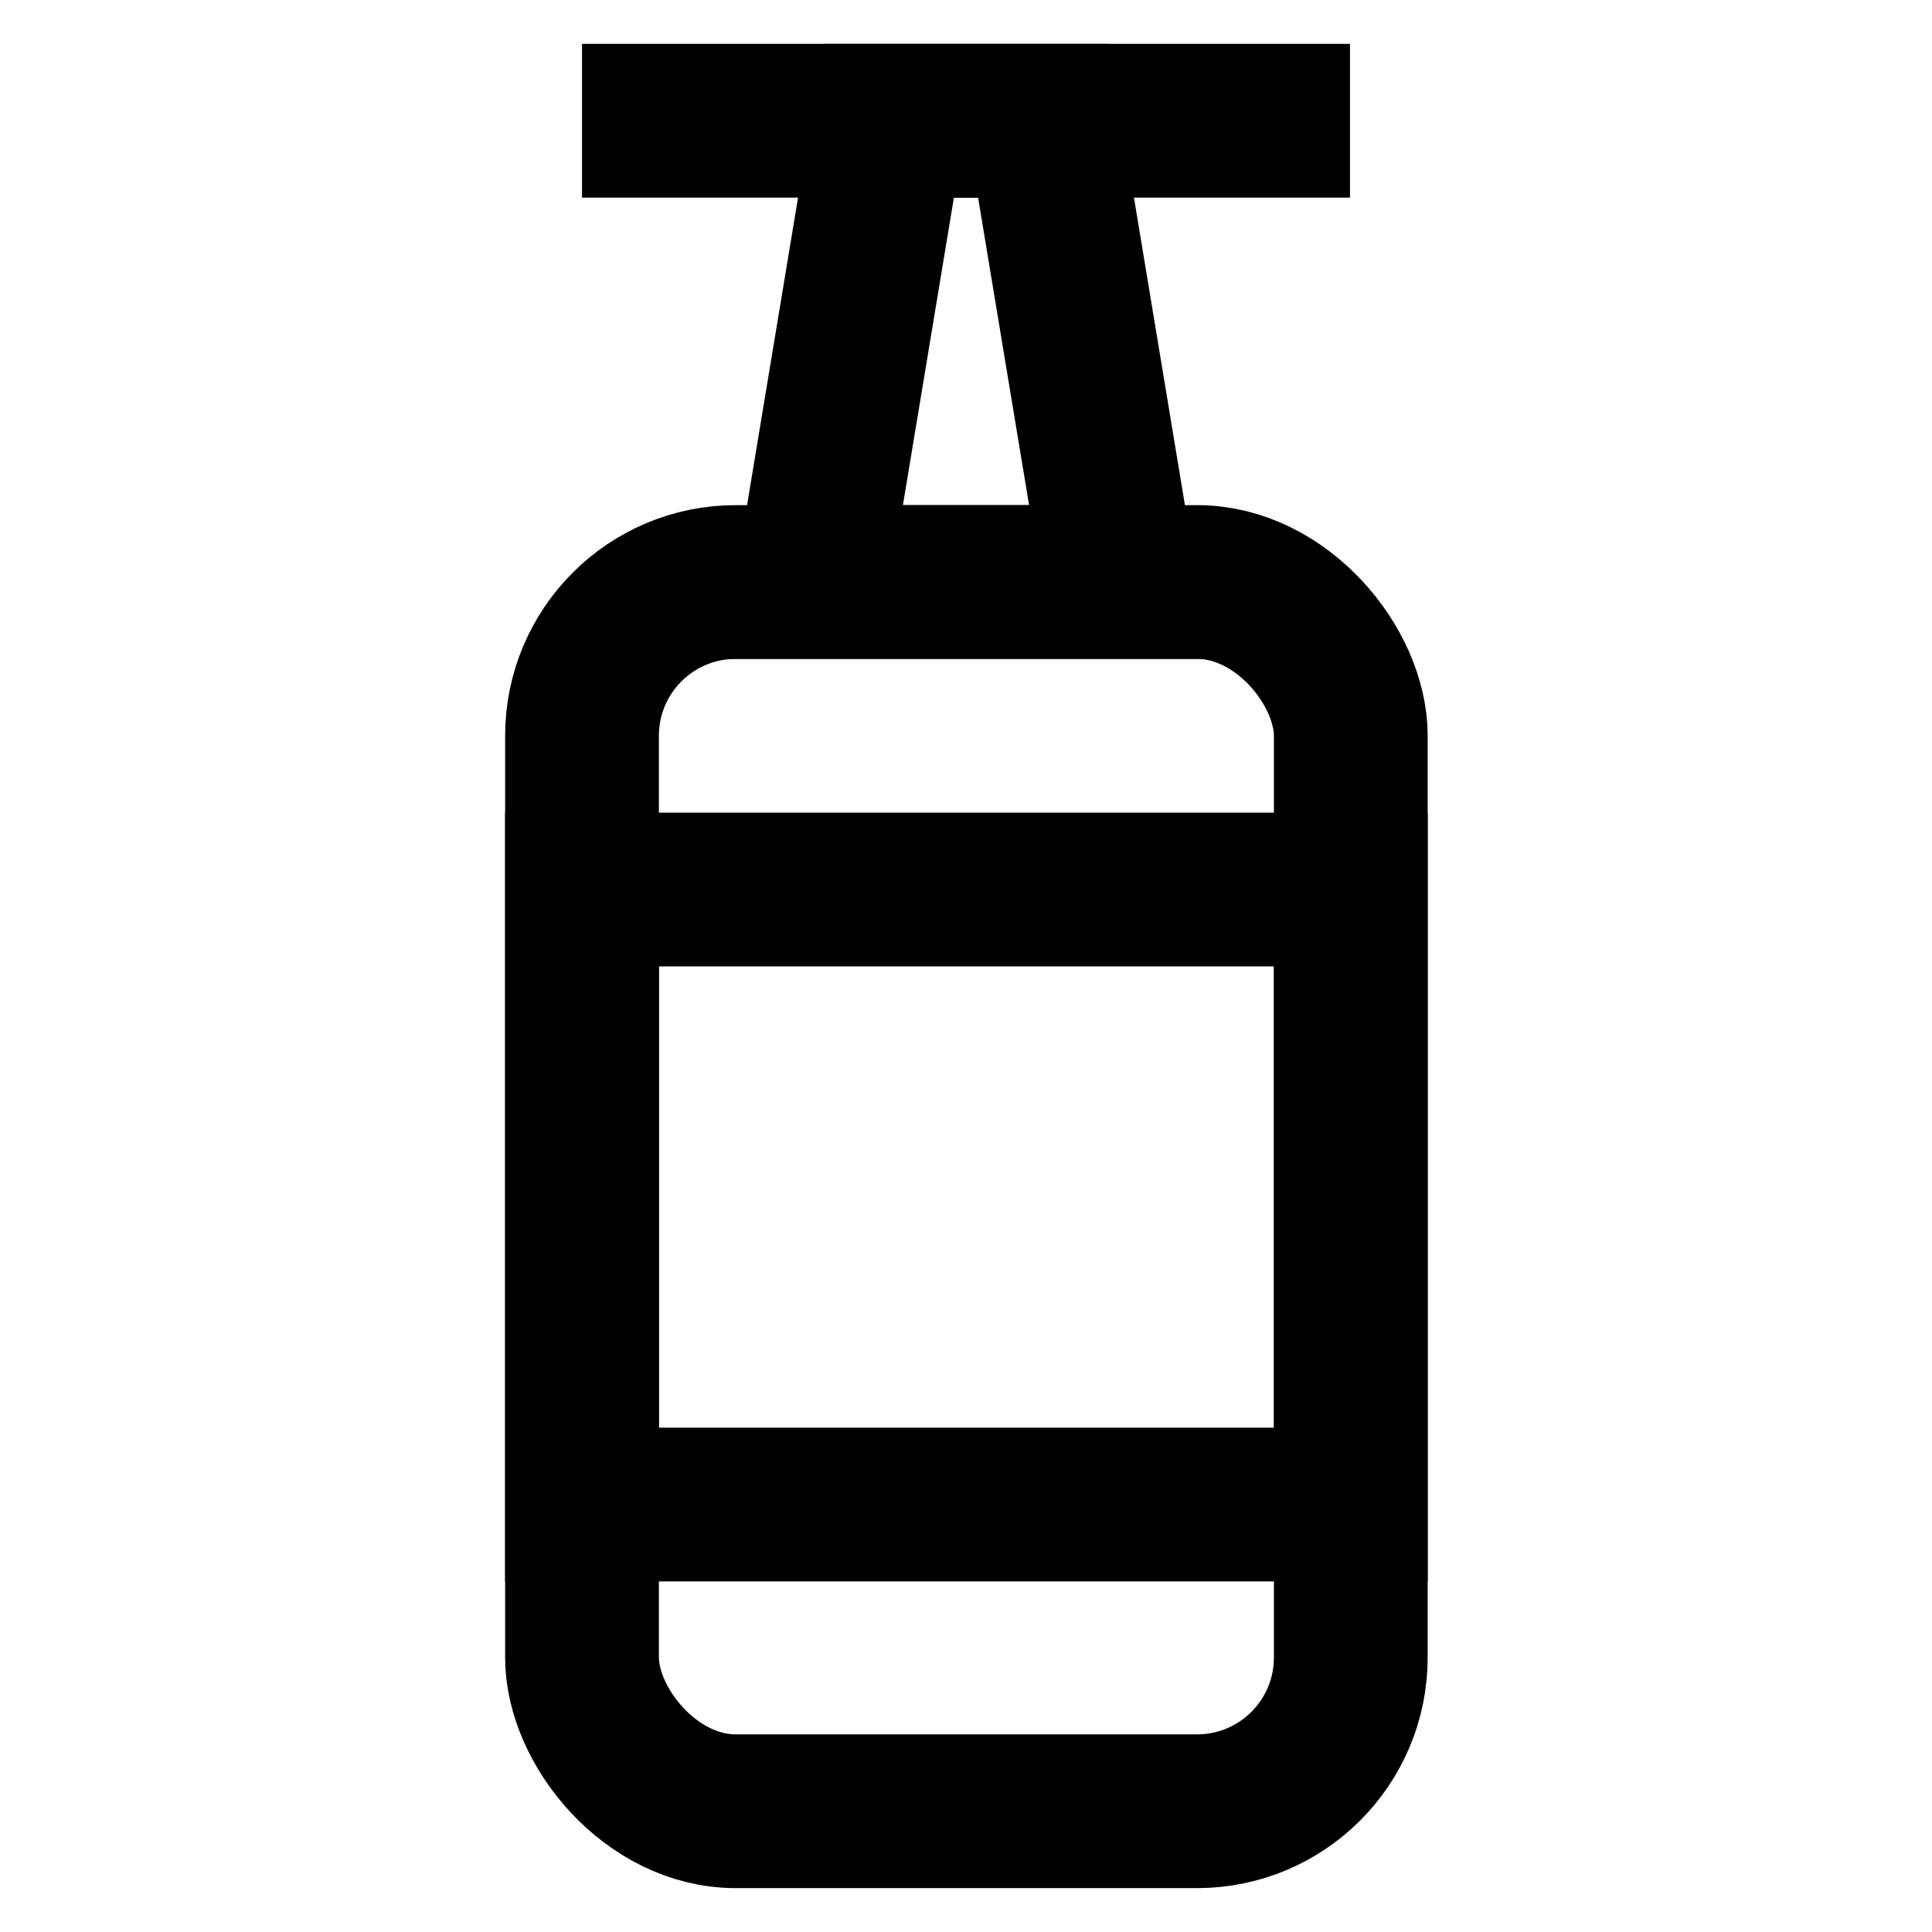
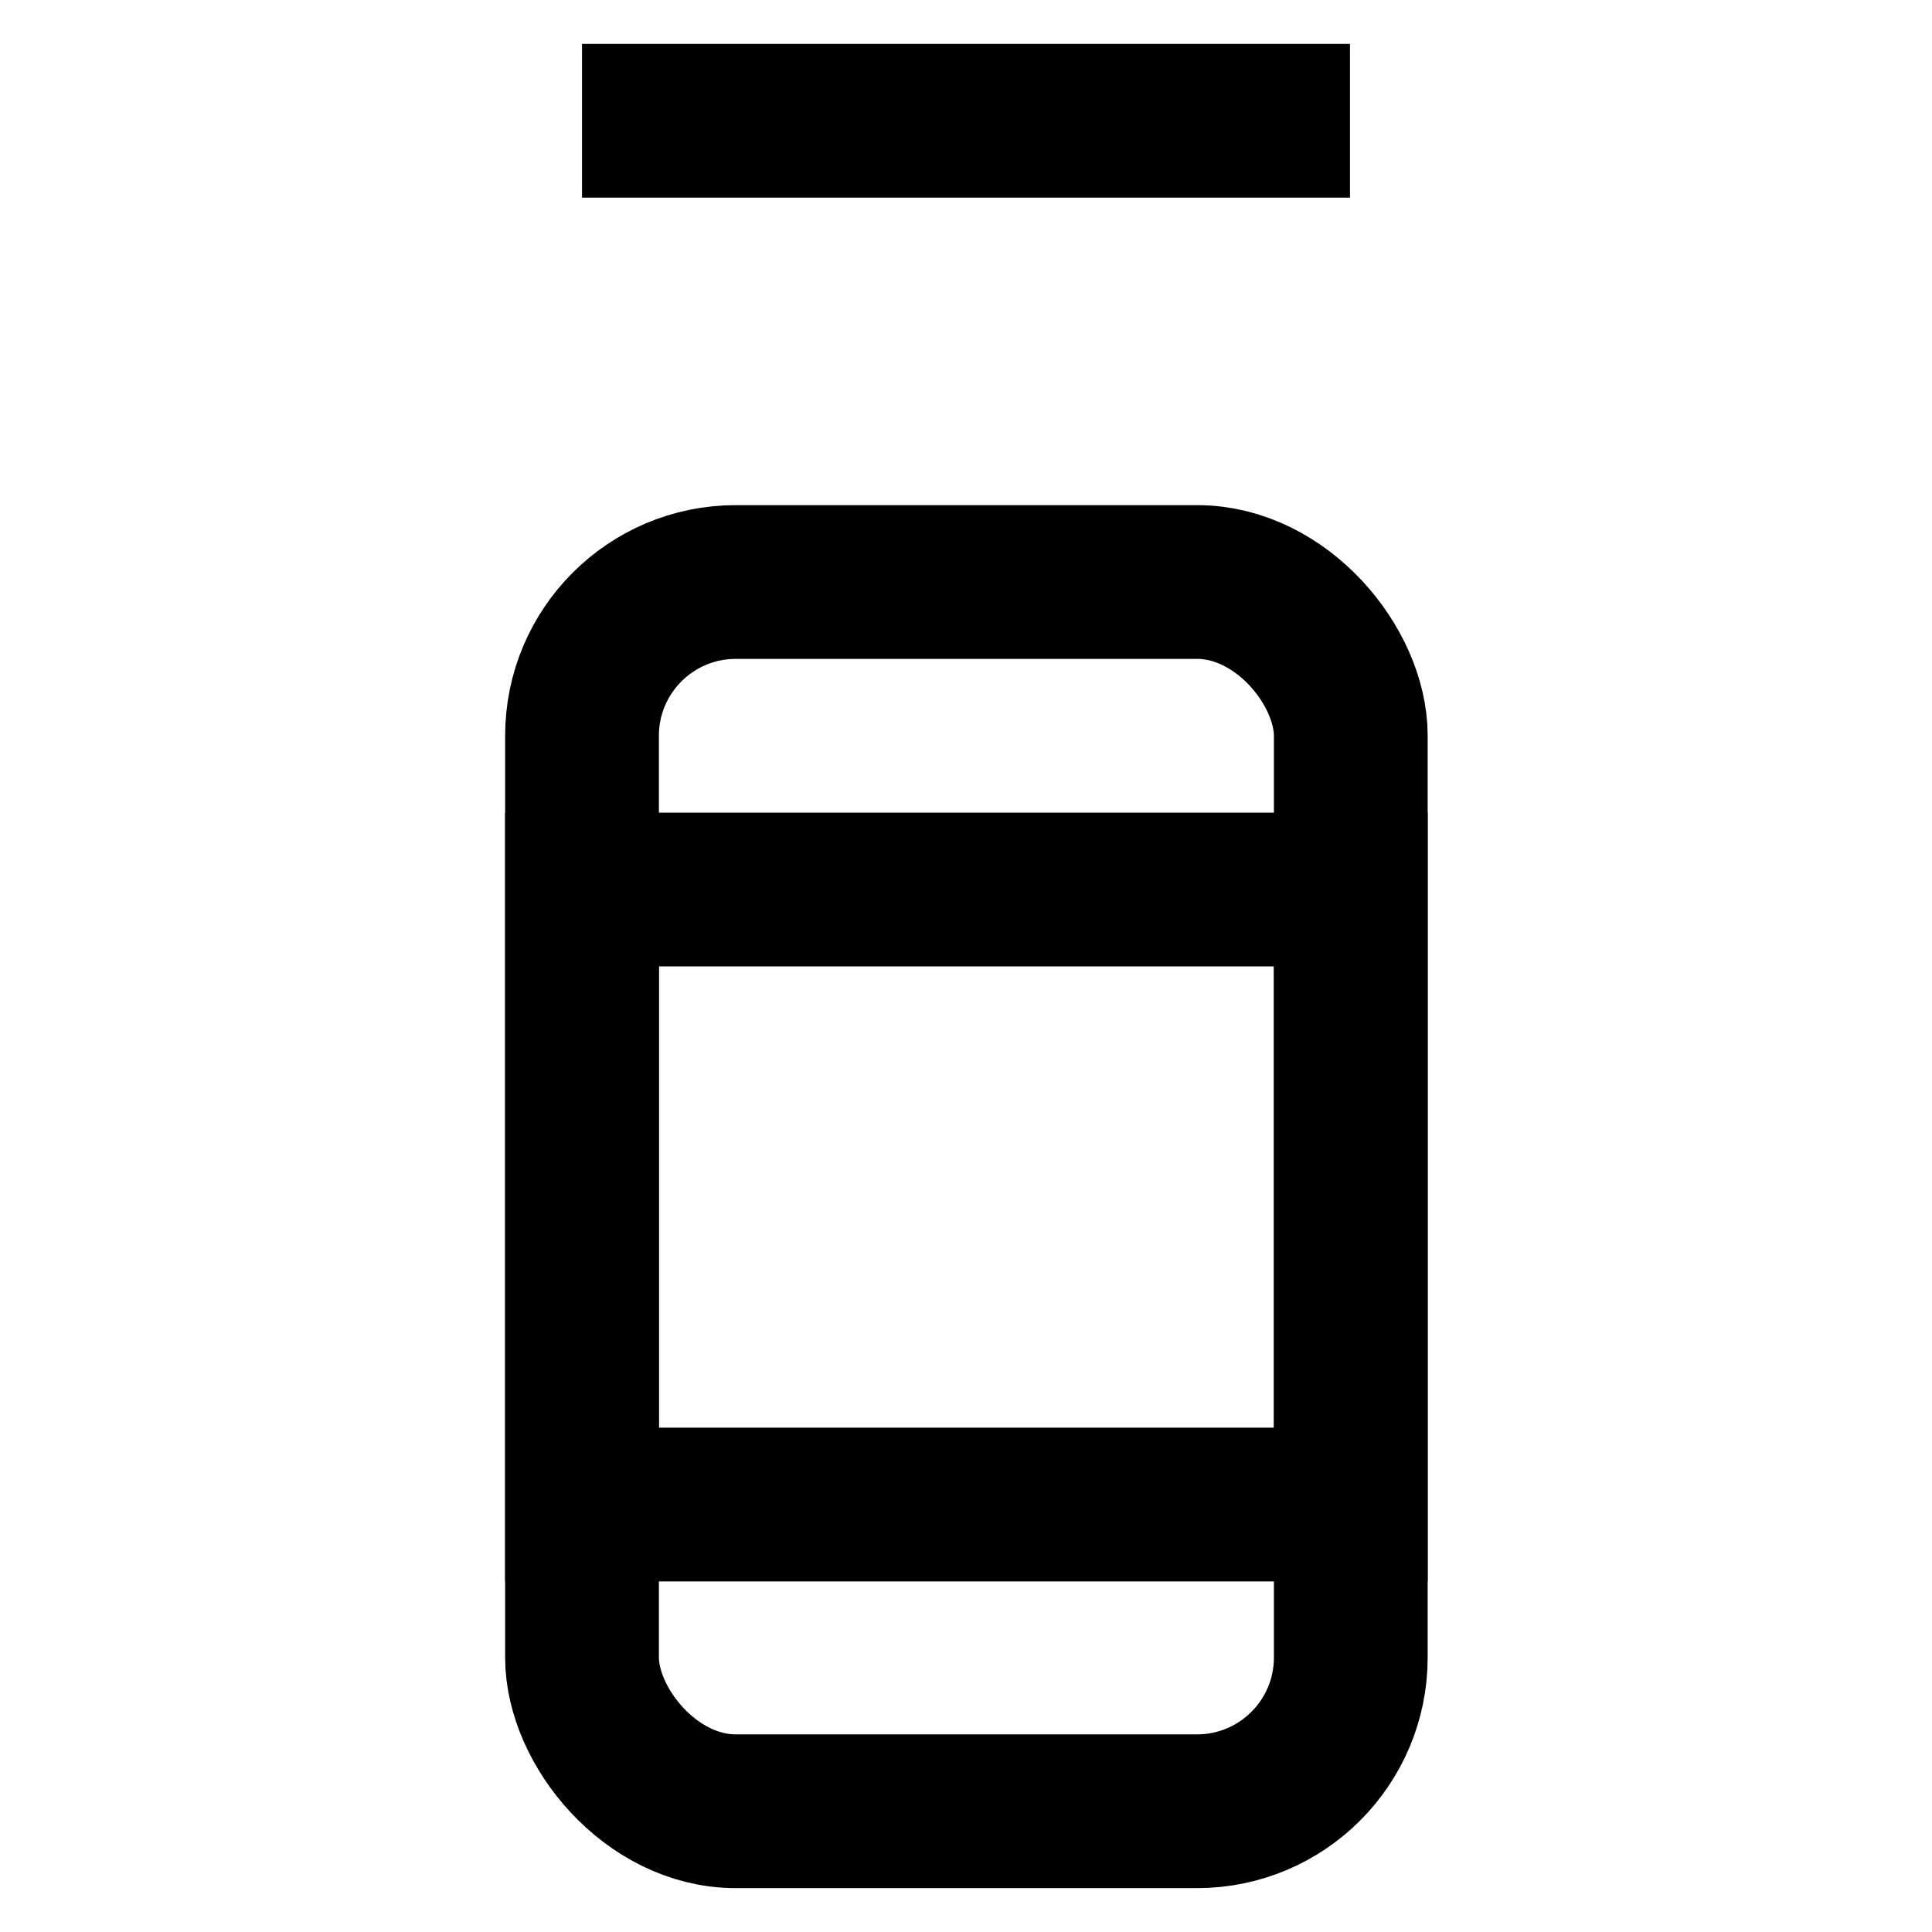
<svg xmlns="http://www.w3.org/2000/svg" id="Layer_1" data-name="Layer 1" viewBox="0 0 24 24">
  <defs>
    <style>.cls-1{fill:none;stroke:#000;stroke-miterlimit:10;stroke-width:1.91px;}</style>
  </defs>
  <rect class="cls-1" x="7.23" y="7.23" width="9.55" height="15.27" rx="1.91" />
-   <polygon class="cls-1" points="13.91 7.23 10.09 7.23 11.04 1.5 12.96 1.5 13.91 7.23" />
  <line class="cls-1" x1="7.23" y1="1.5" x2="16.77" y2="1.5" />
  <rect class="cls-1" x="7.23" y="11.05" width="9.55" height="7.64" />
</svg>